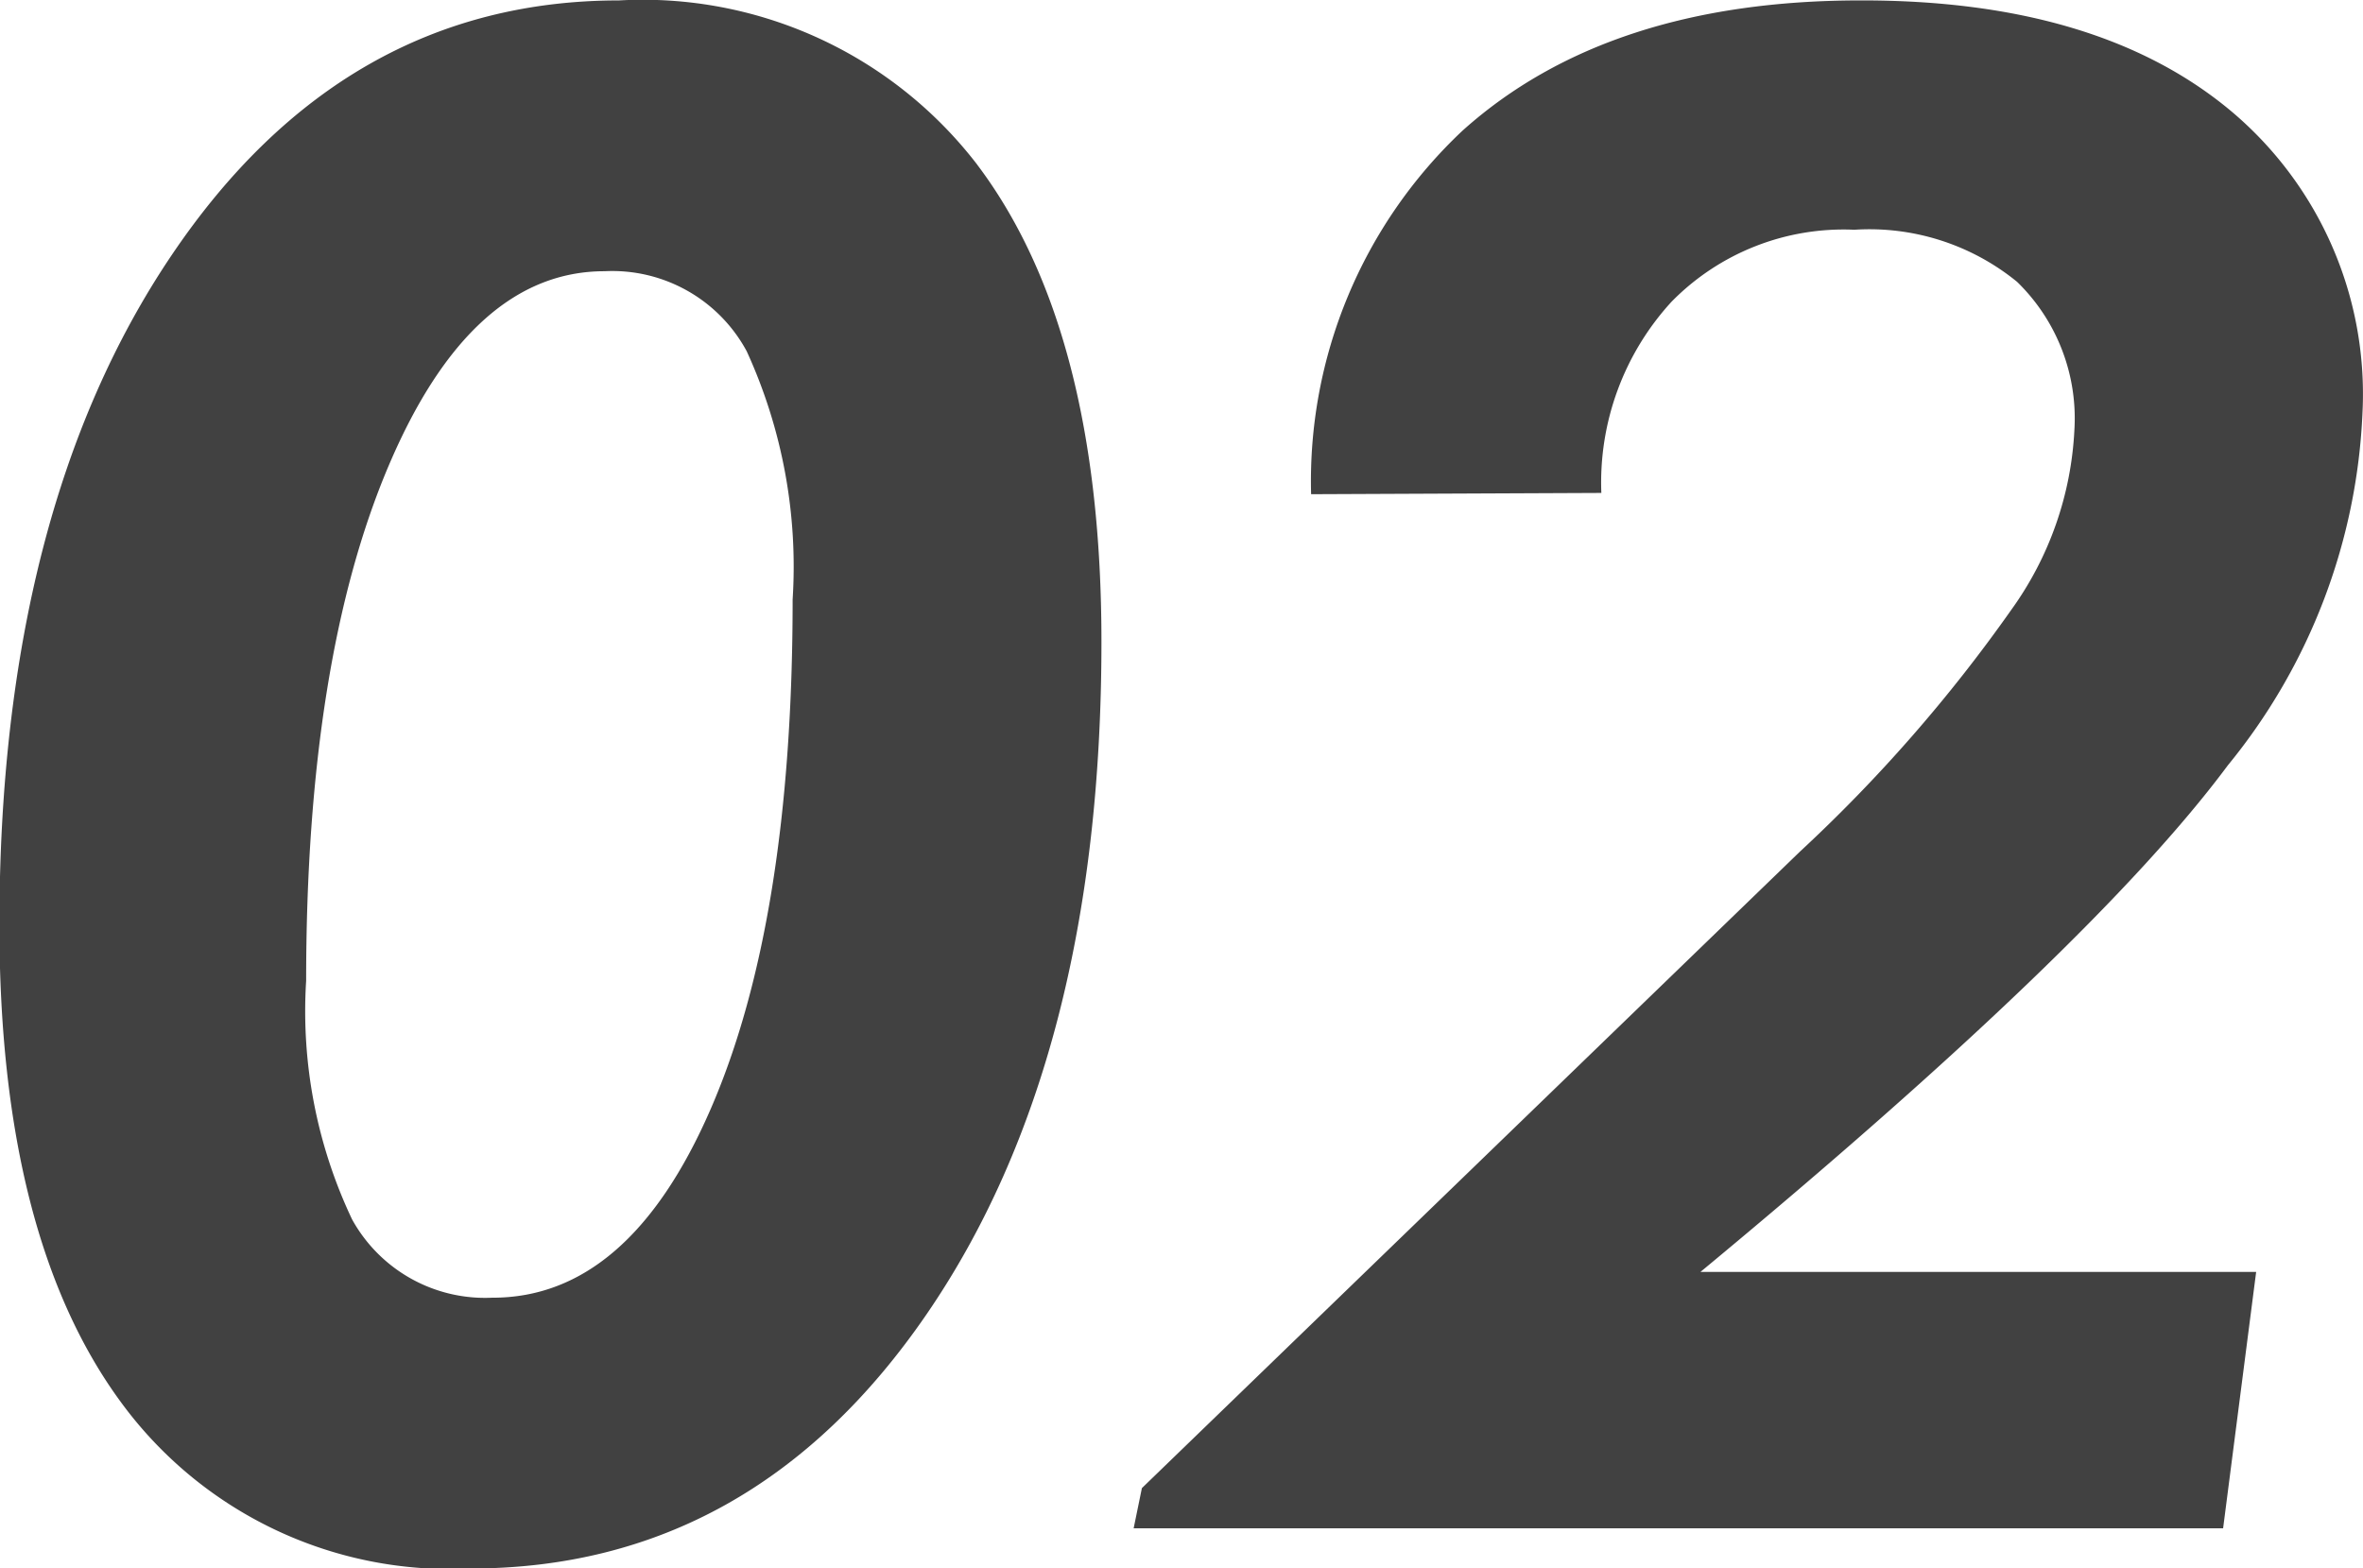
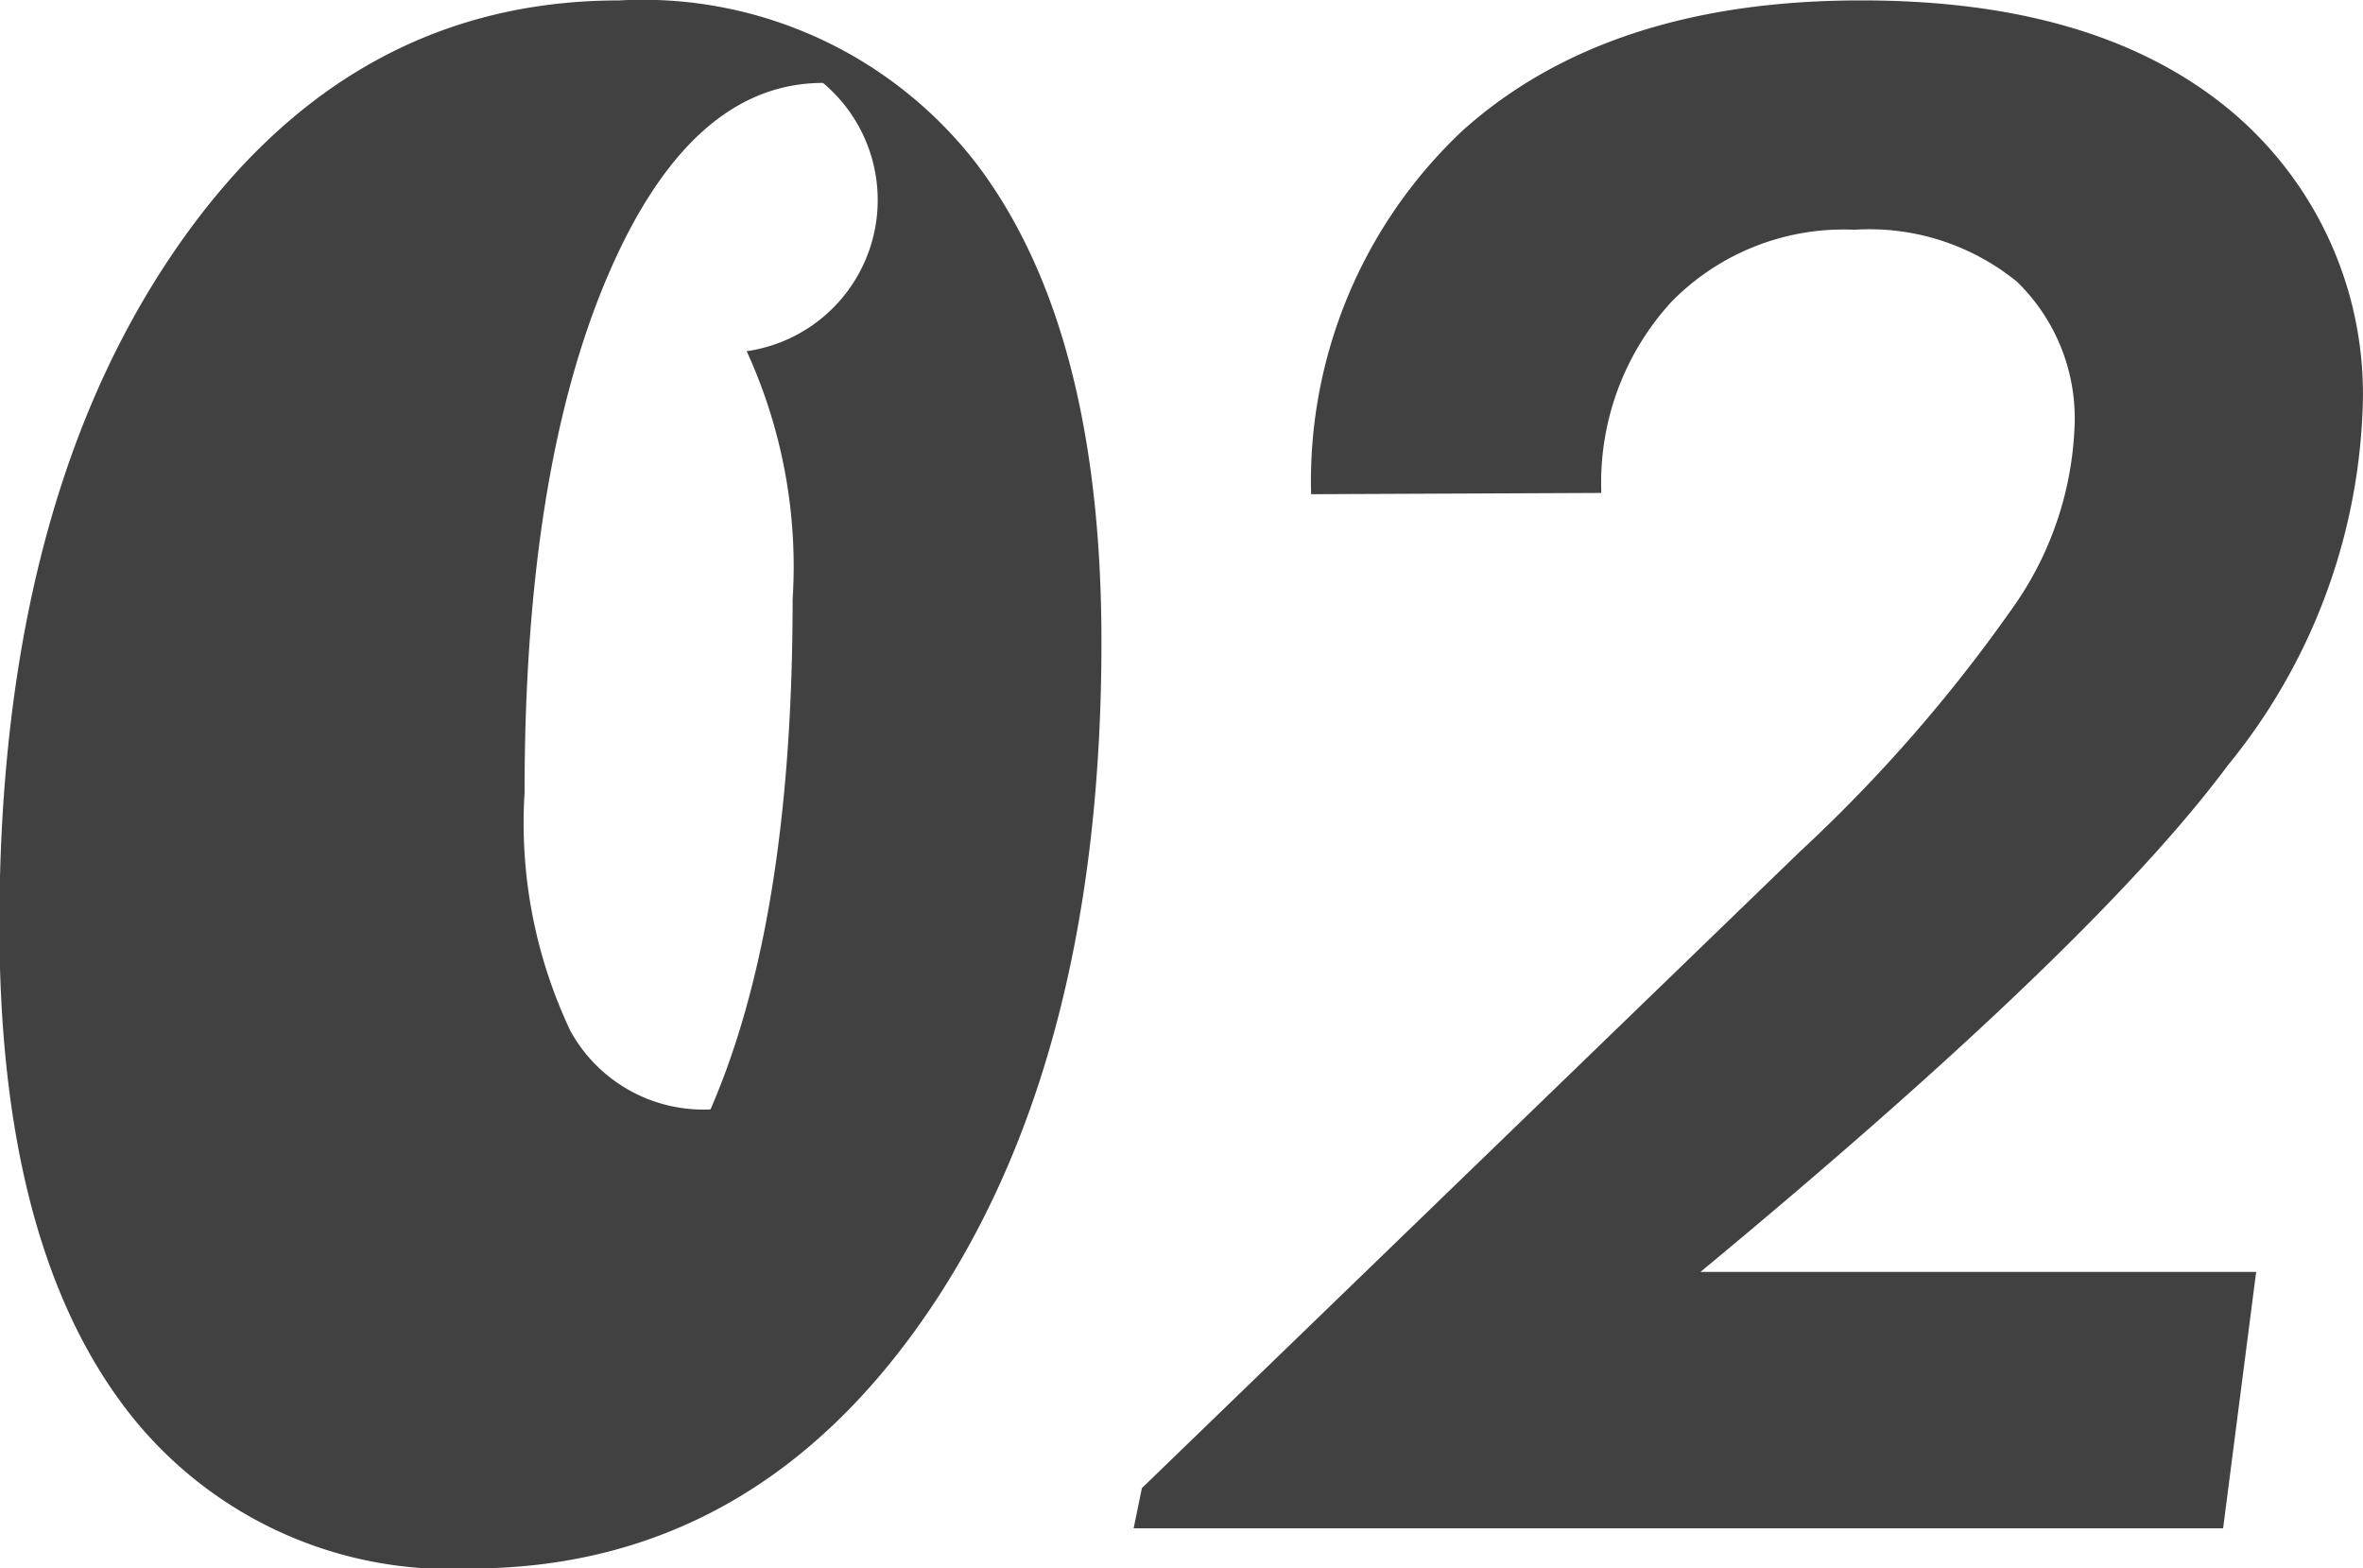
<svg xmlns="http://www.w3.org/2000/svg" width="55.844" height="37.06" viewBox="0 0 55.844 37.06">
  <defs>
    <style>
      .cls-1 {
        fill: #414141;
        fill-rule: evenodd;
      }
    </style>
  </defs>
-   <path id="num_2" class="cls-1" d="M632.646,2522.49a12.217,12.217,0,0,1,1.086,5.87q0,7.59-1.941,12.05t-5.162,4.45a3.589,3.589,0,0,1-3.308-1.85,11.479,11.479,0,0,1-1.086-5.64q0-7.59,1.953-12.18t5.1-4.59A3.609,3.609,0,0,1,632.646,2522.49Zm5.455-4.4a9.965,9.965,0,0,0-8.47-3.89q-6.518,0-10.581,6.03t-4.064,15.82q0,7.38,2.88,11.29a9.627,9.627,0,0,0,8.25,3.92q6.664,0,10.789-6.02t4.125-15.88Q641.03,2521.98,638.1,2518.09Zm29.437,32.22,0.781-6.06H655.187q9.274-7.68,12.461-11.97a14.107,14.107,0,0,0,3.185-8.36,8.733,8.733,0,0,0-3.137-7.13q-3.136-2.6-8.726-2.59-5.981,0-9.409,3.08a11.369,11.369,0,0,0-3.576,8.59l6.859-.03a6.319,6.319,0,0,1,1.66-4.52,5.694,5.694,0,0,1,4.32-1.7,5.518,5.518,0,0,1,3.844,1.23,4.5,4.5,0,0,1,1.355,3.51,7.929,7.929,0,0,1-1.489,4.24,36.209,36.209,0,0,1-5,5.72l-15.548,15.04-0.195.95h25.751Z" transform="translate(-615 -2514.19)" />
+   <path id="num_2" class="cls-1" d="M632.646,2522.49a12.217,12.217,0,0,1,1.086,5.87q0,7.59-1.941,12.05a3.589,3.589,0,0,1-3.308-1.85,11.479,11.479,0,0,1-1.086-5.64q0-7.59,1.953-12.18t5.1-4.59A3.609,3.609,0,0,1,632.646,2522.49Zm5.455-4.4a9.965,9.965,0,0,0-8.47-3.89q-6.518,0-10.581,6.03t-4.064,15.82q0,7.38,2.88,11.29a9.627,9.627,0,0,0,8.25,3.92q6.664,0,10.789-6.02t4.125-15.88Q641.03,2521.98,638.1,2518.09Zm29.437,32.22,0.781-6.06H655.187q9.274-7.68,12.461-11.97a14.107,14.107,0,0,0,3.185-8.36,8.733,8.733,0,0,0-3.137-7.13q-3.136-2.6-8.726-2.59-5.981,0-9.409,3.08a11.369,11.369,0,0,0-3.576,8.59l6.859-.03a6.319,6.319,0,0,1,1.66-4.52,5.694,5.694,0,0,1,4.32-1.7,5.518,5.518,0,0,1,3.844,1.23,4.5,4.5,0,0,1,1.355,3.51,7.929,7.929,0,0,1-1.489,4.24,36.209,36.209,0,0,1-5,5.72l-15.548,15.04-0.195.95h25.751Z" transform="translate(-615 -2514.19)" />
</svg>